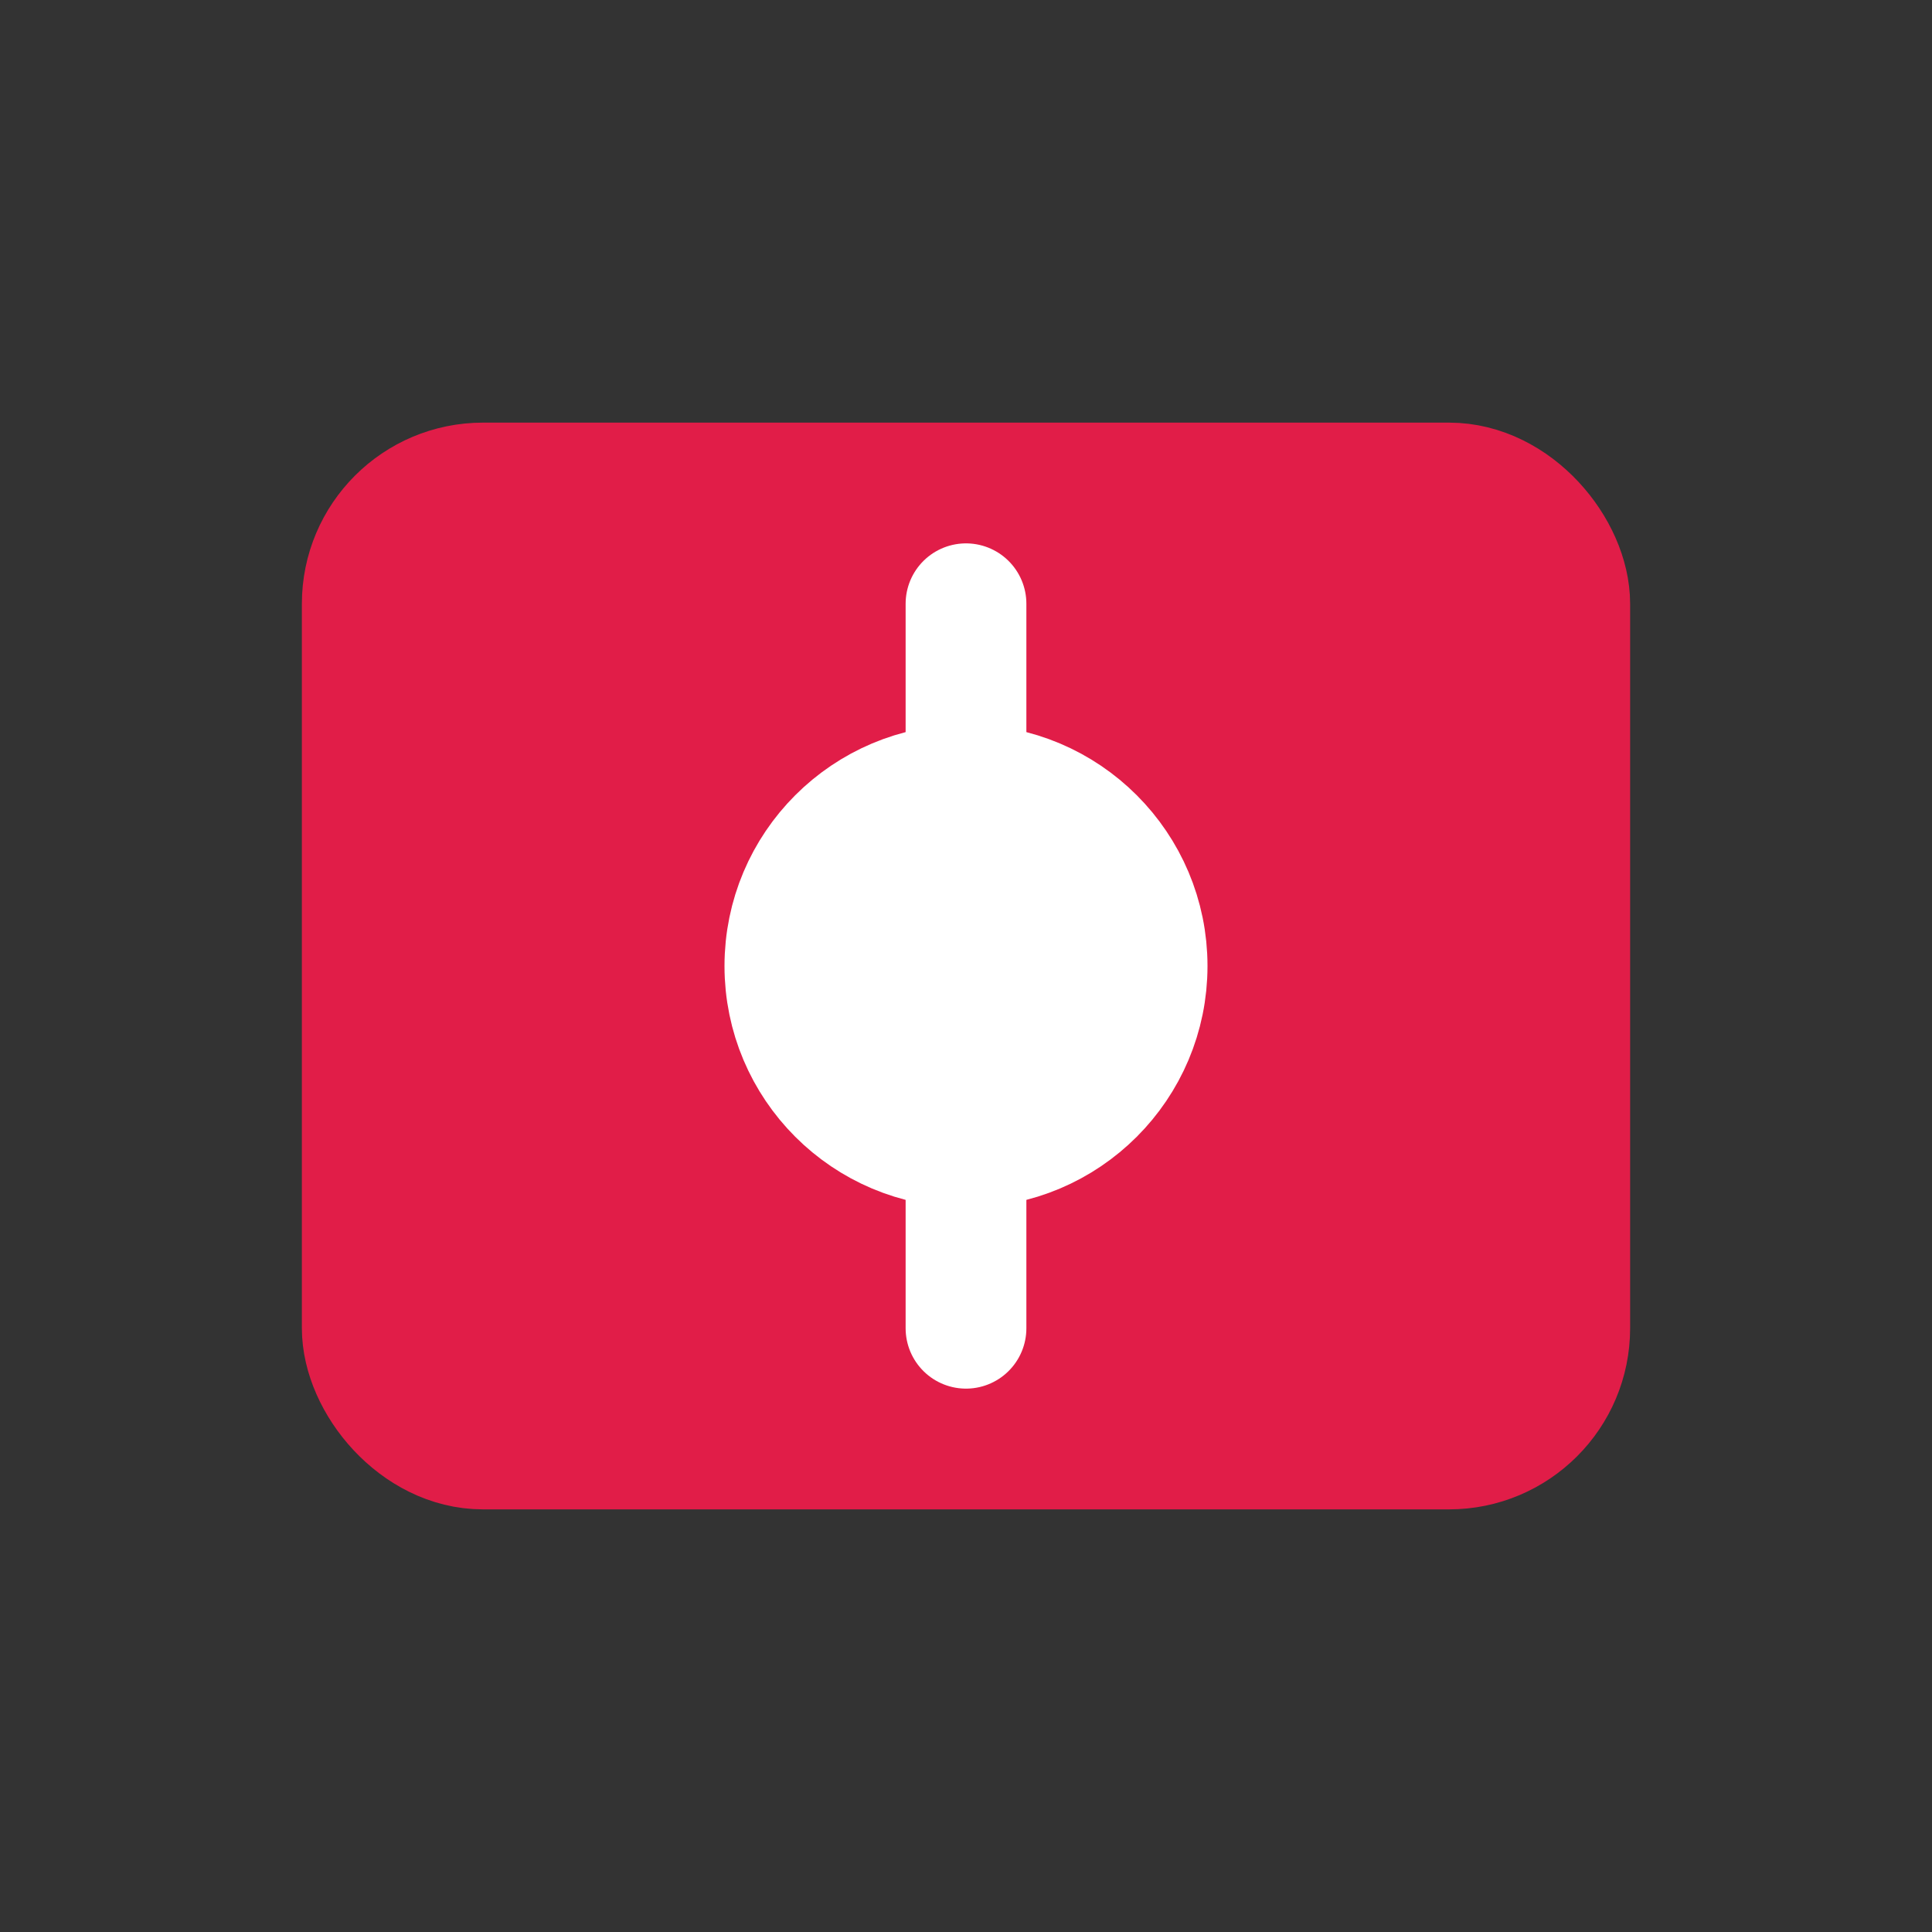
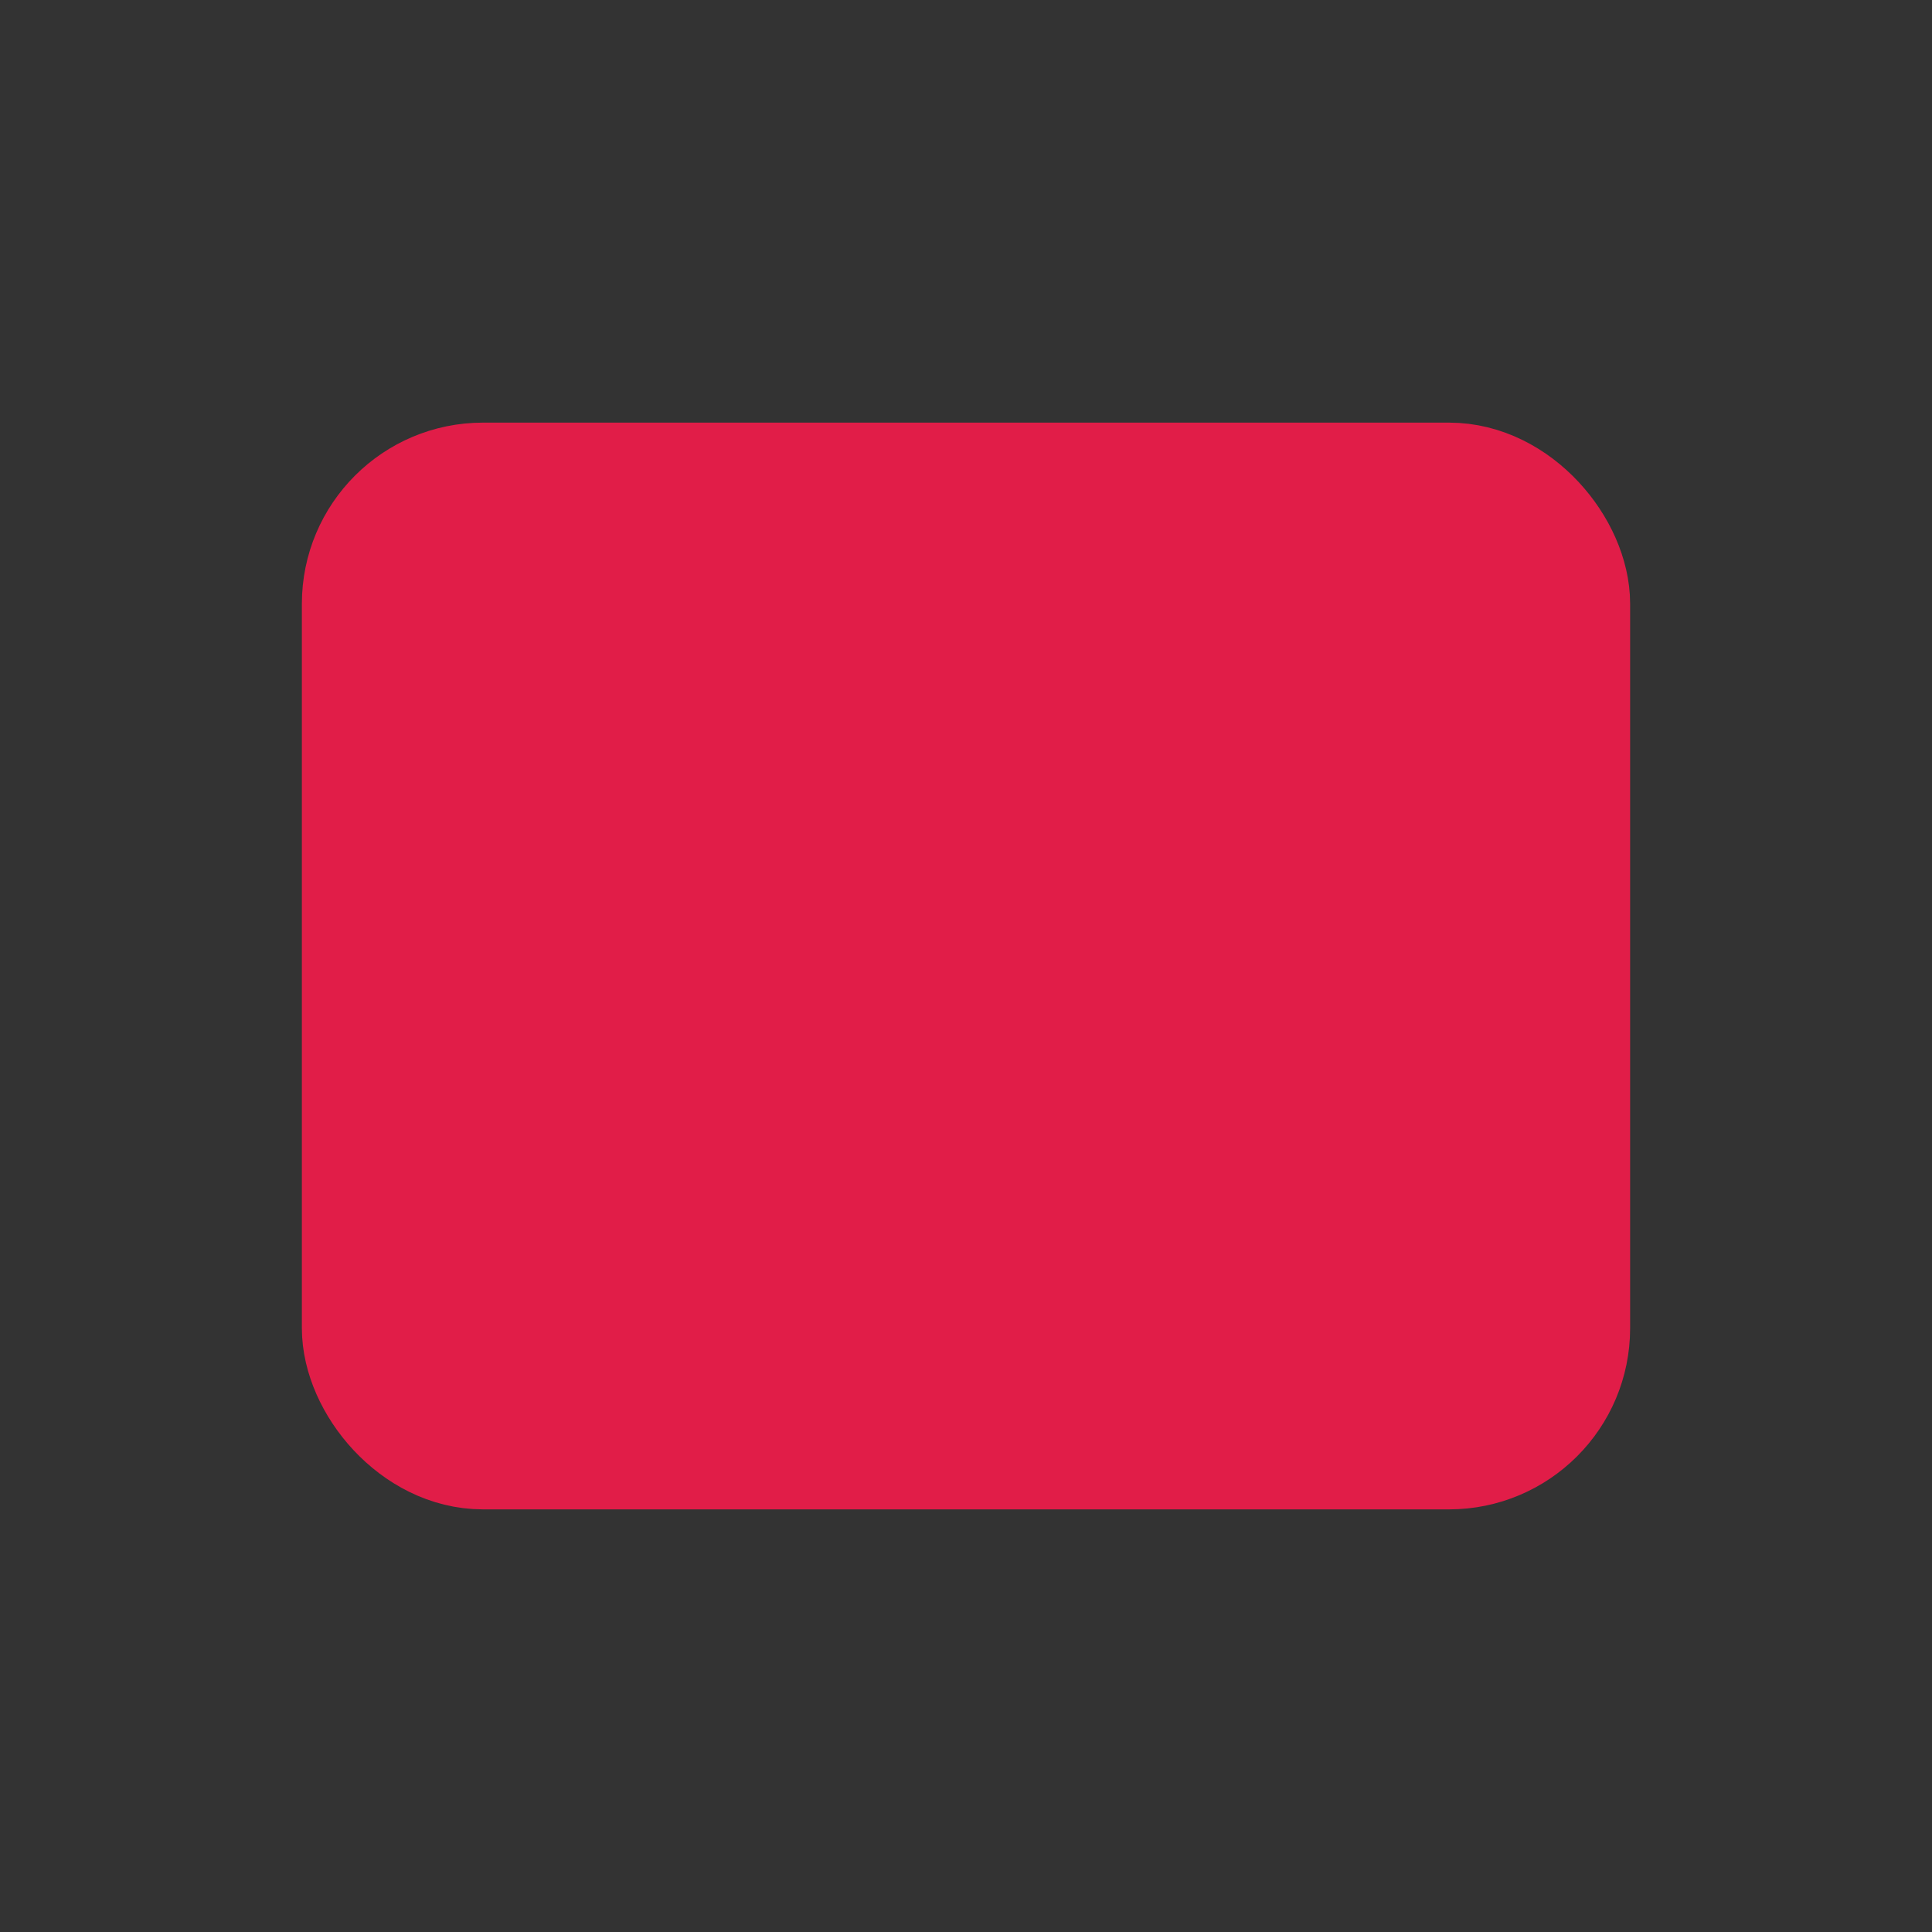
<svg xmlns="http://www.w3.org/2000/svg" width="32" height="32" viewBox="0 0 32 32" fill="none" stroke="currentColor" stroke-width="2" stroke-linecap="round" stroke-linejoin="round">
  <rect x="0" y="0" width="32" height="32" fill="#333333" stroke="none" />
  <rect x="6" y="8" width="20" height="16" rx="2" fill="#e11d48" stroke="#e11d48" />
-   <circle cx="16" cy="16" r="3" fill="white" stroke="white" />
-   <path d="M16 13v-3" stroke="white" />
-   <path d="M16 22v-3" stroke="white" />
</svg>